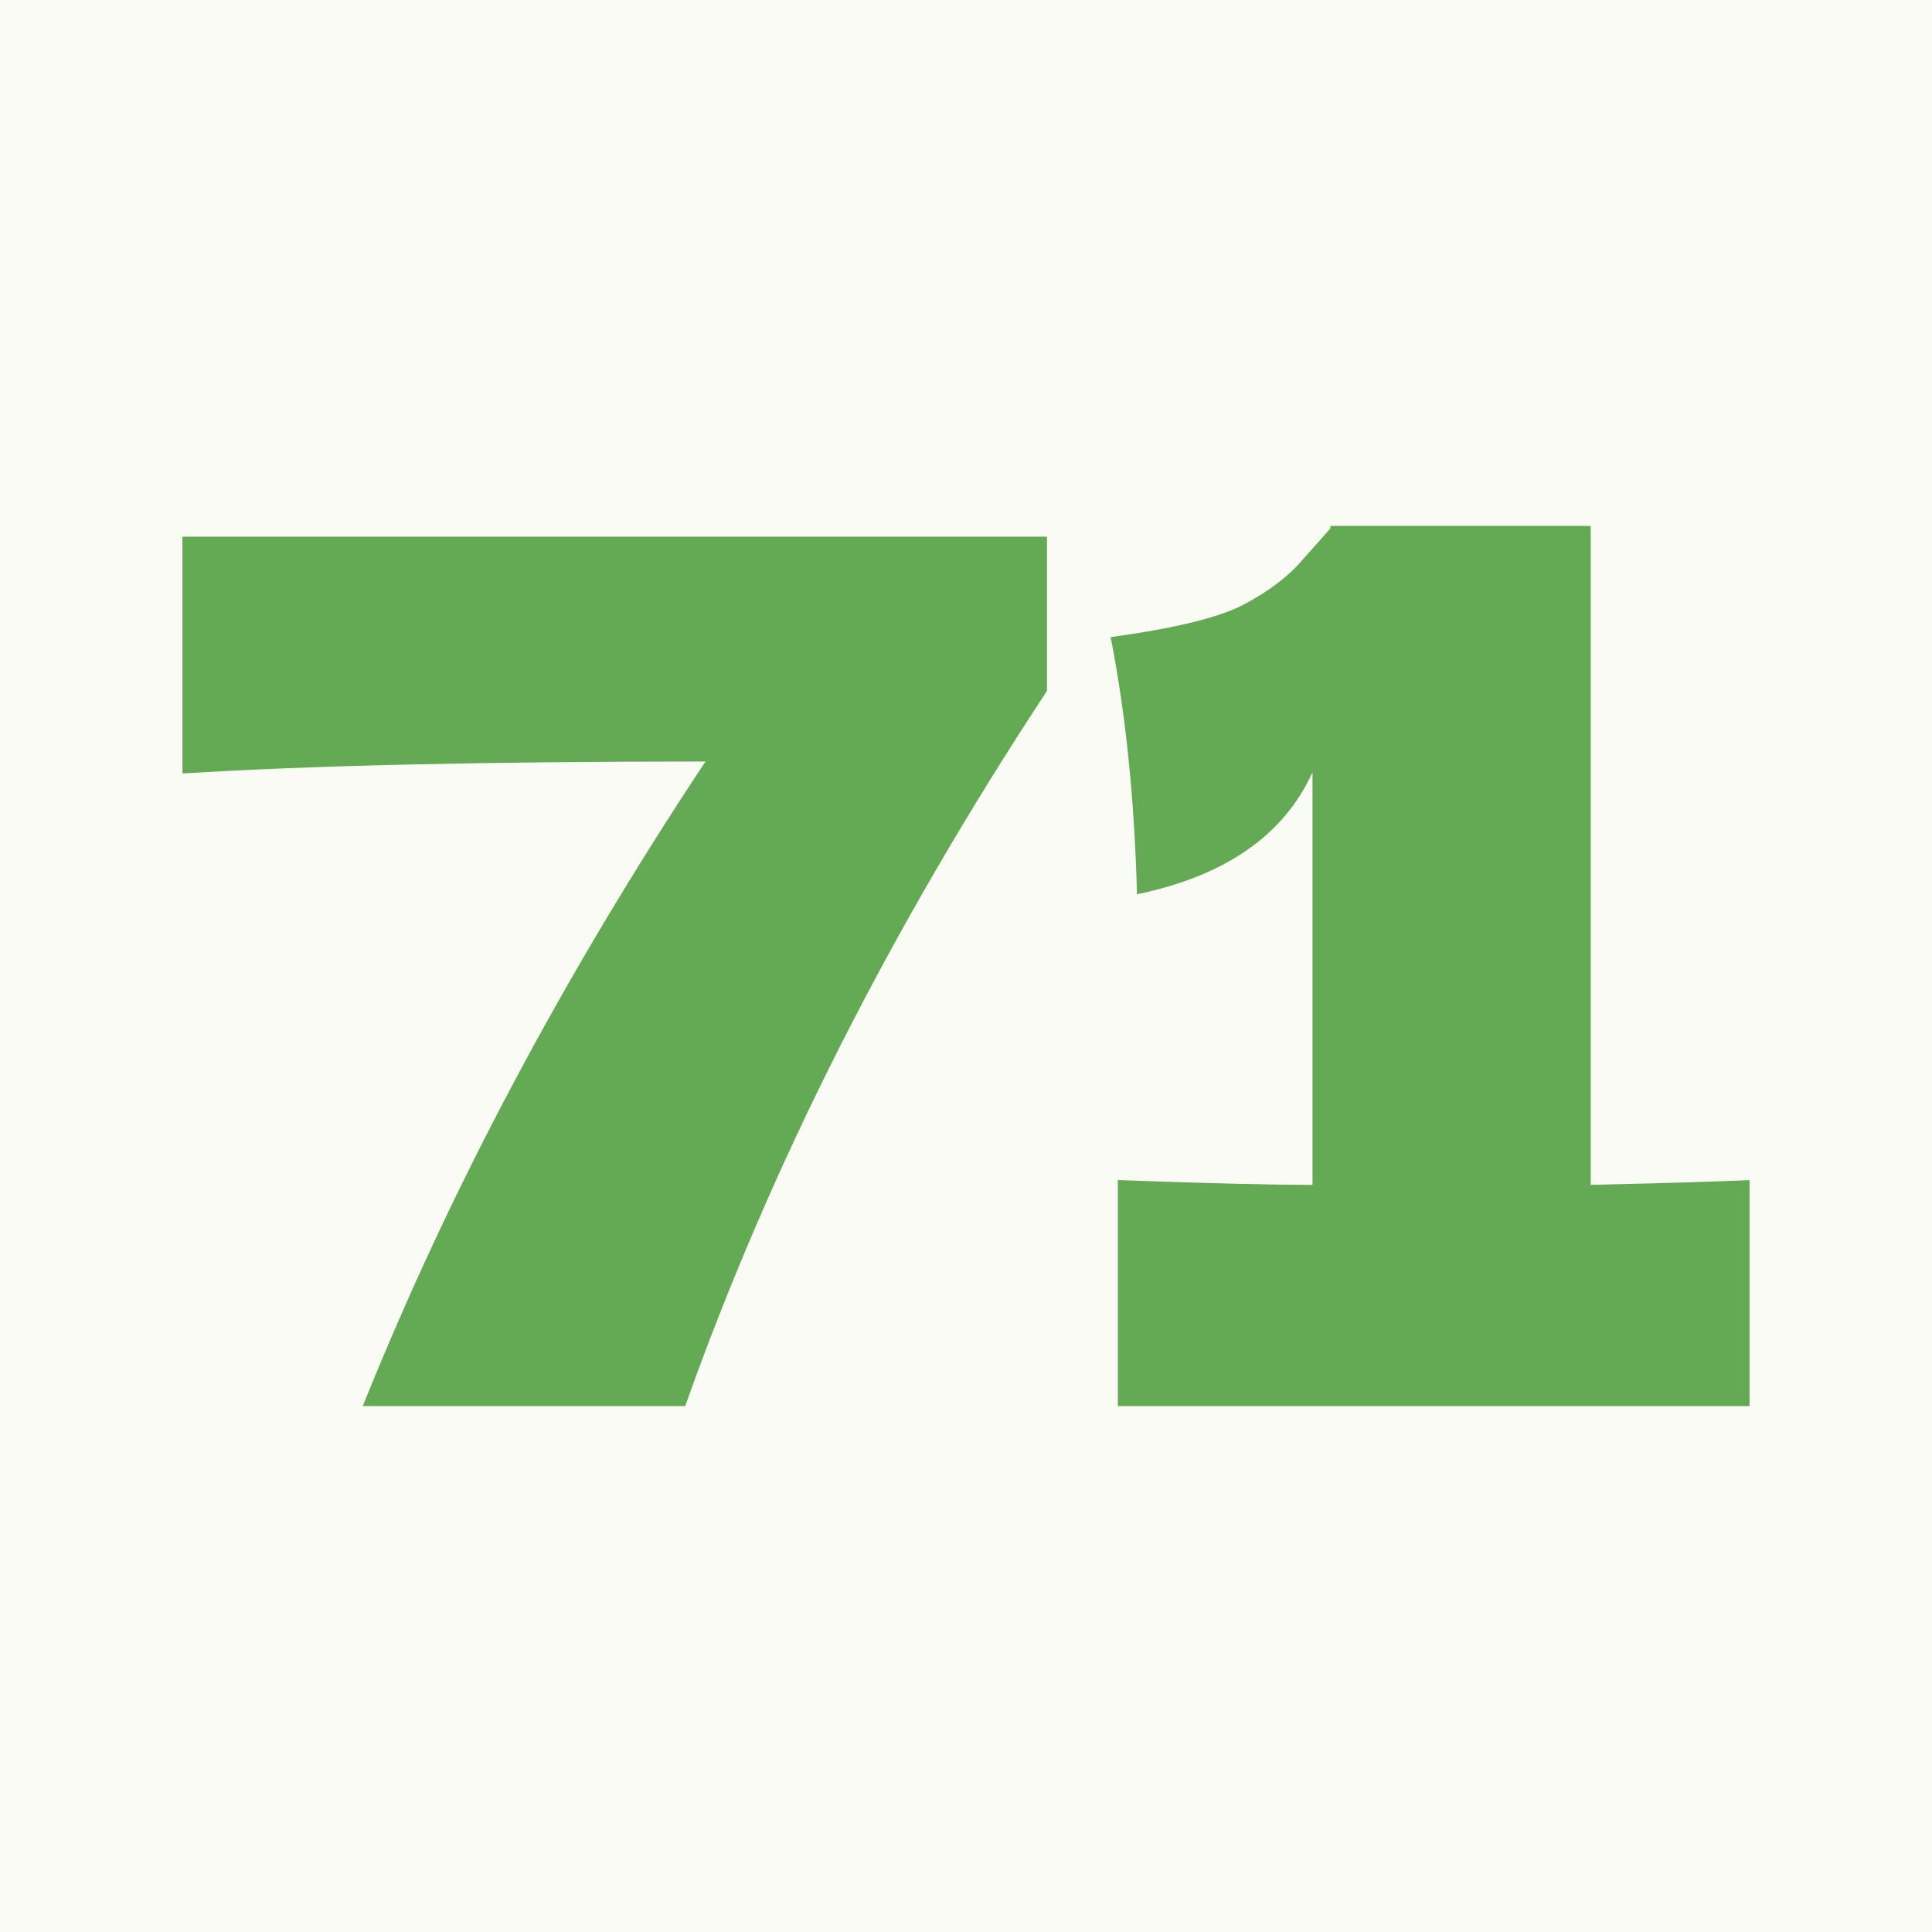
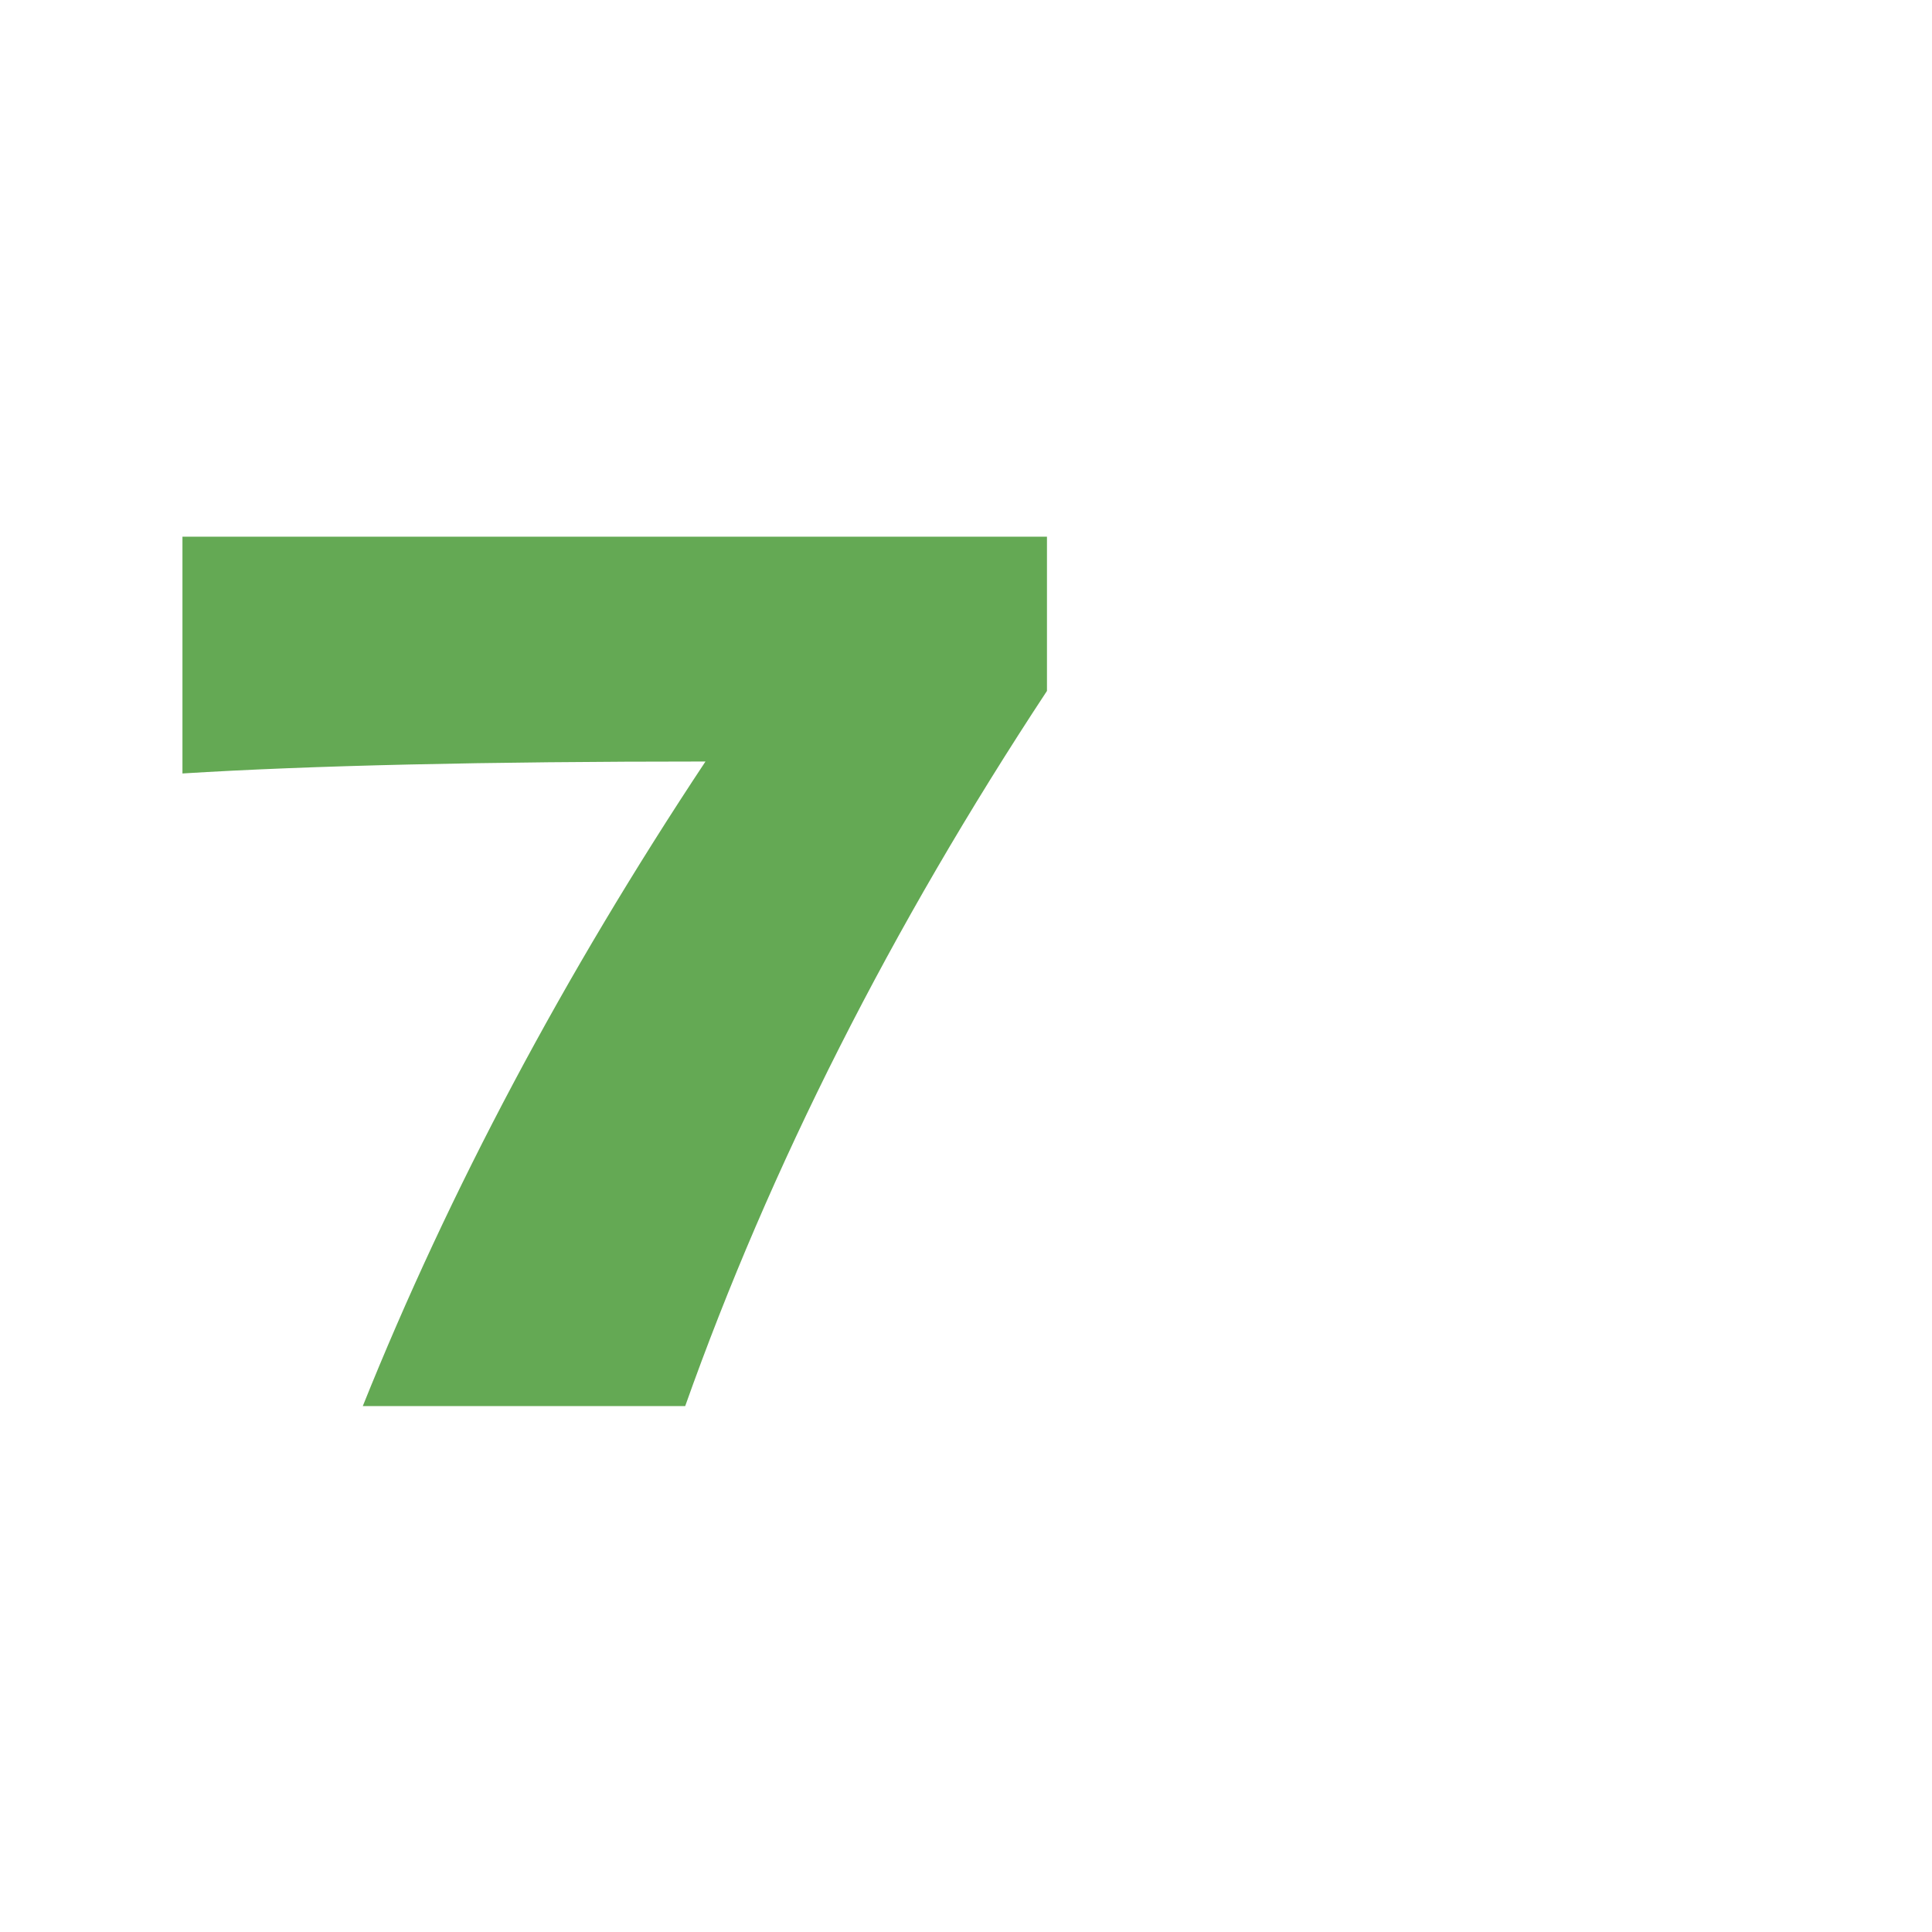
<svg xmlns="http://www.w3.org/2000/svg" width="32" height="32" viewBox="0 0 32 32" fill="none">
-   <rect width="32" height="32" fill="#F9FBF4" />
  <path d="M3.022 8.889H17.341V11.444C14.757 15.366 12.76 19.314 11.349 23.289H6.009C7.446 19.71 9.338 16.152 11.685 12.613C8.033 12.613 5.145 12.679 3.022 12.811V8.889Z" fill="#64A954" />
-   <path d="M26.347 19.625C27.534 19.598 28.411 19.572 28.978 19.546V23.289H18.515V19.546C19.939 19.598 21.014 19.625 21.739 19.625V12.791C21.264 13.835 20.295 14.508 18.832 14.812C18.792 13.254 18.647 11.834 18.396 10.553C19.451 10.408 20.183 10.23 20.592 10.018C21.014 9.794 21.337 9.55 21.561 9.286C21.798 9.021 21.957 8.843 22.036 8.751V8.711H26.347V19.625Z" fill="#64A954" />
</svg>